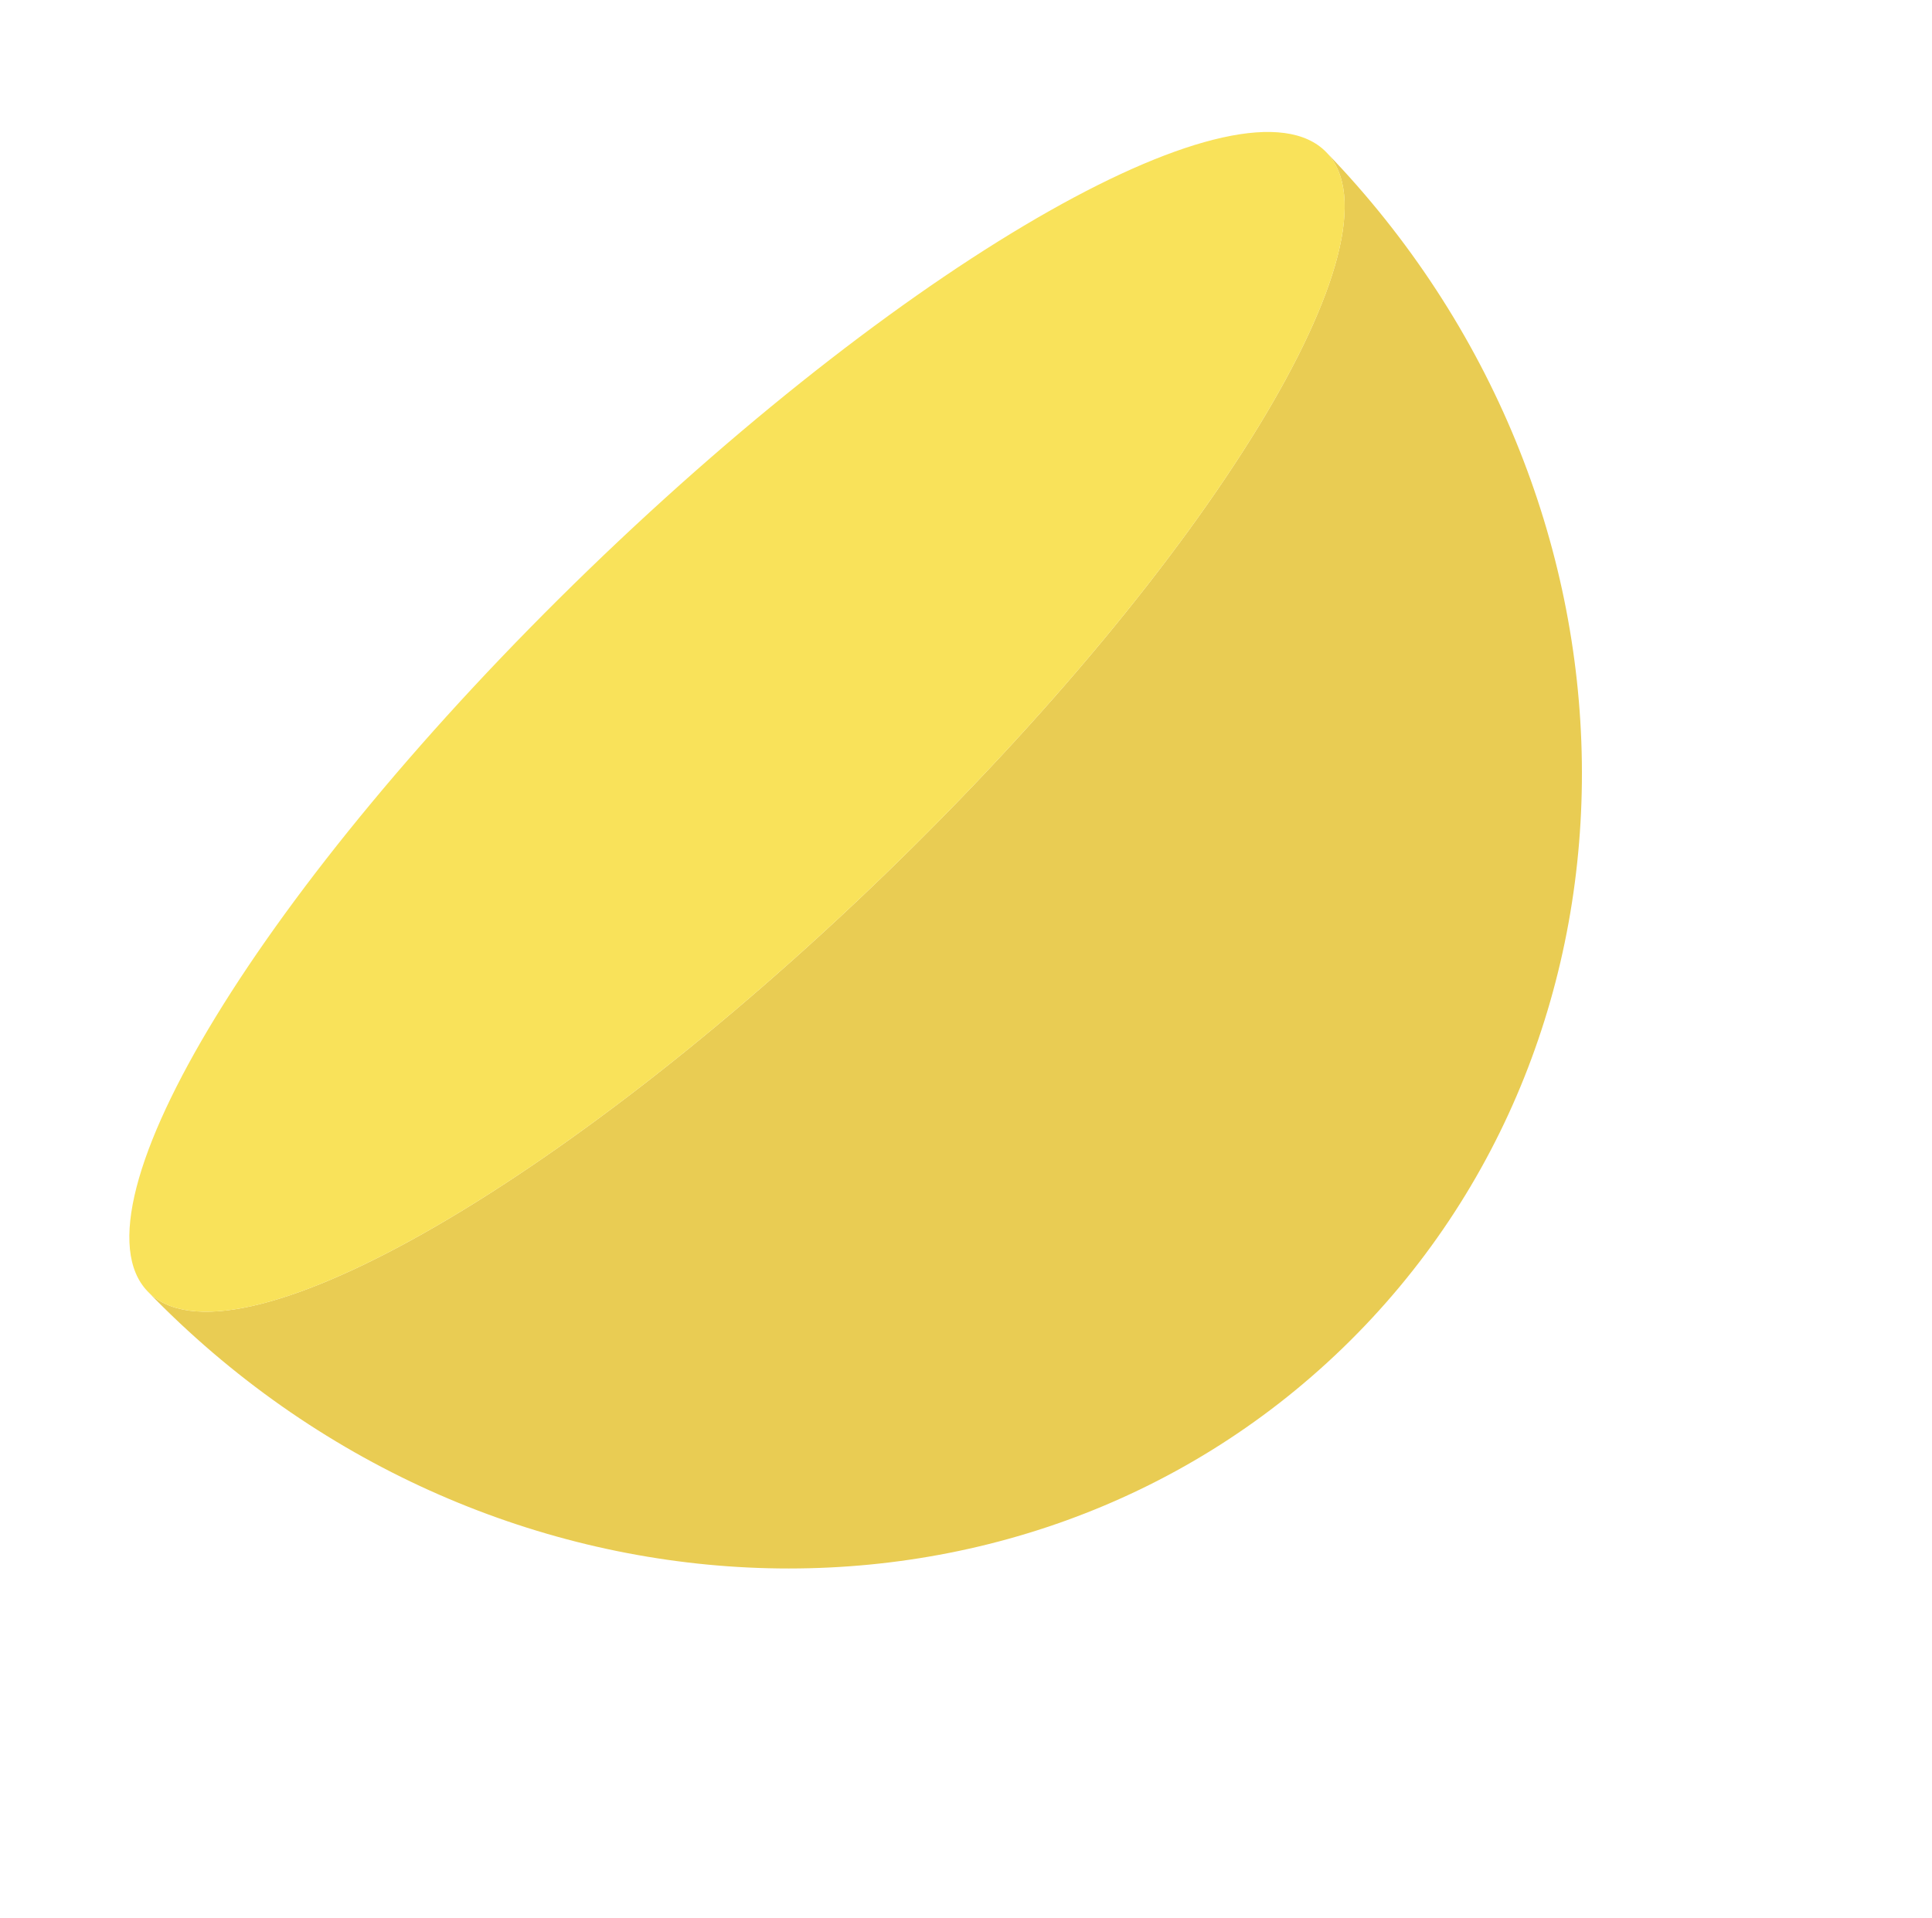
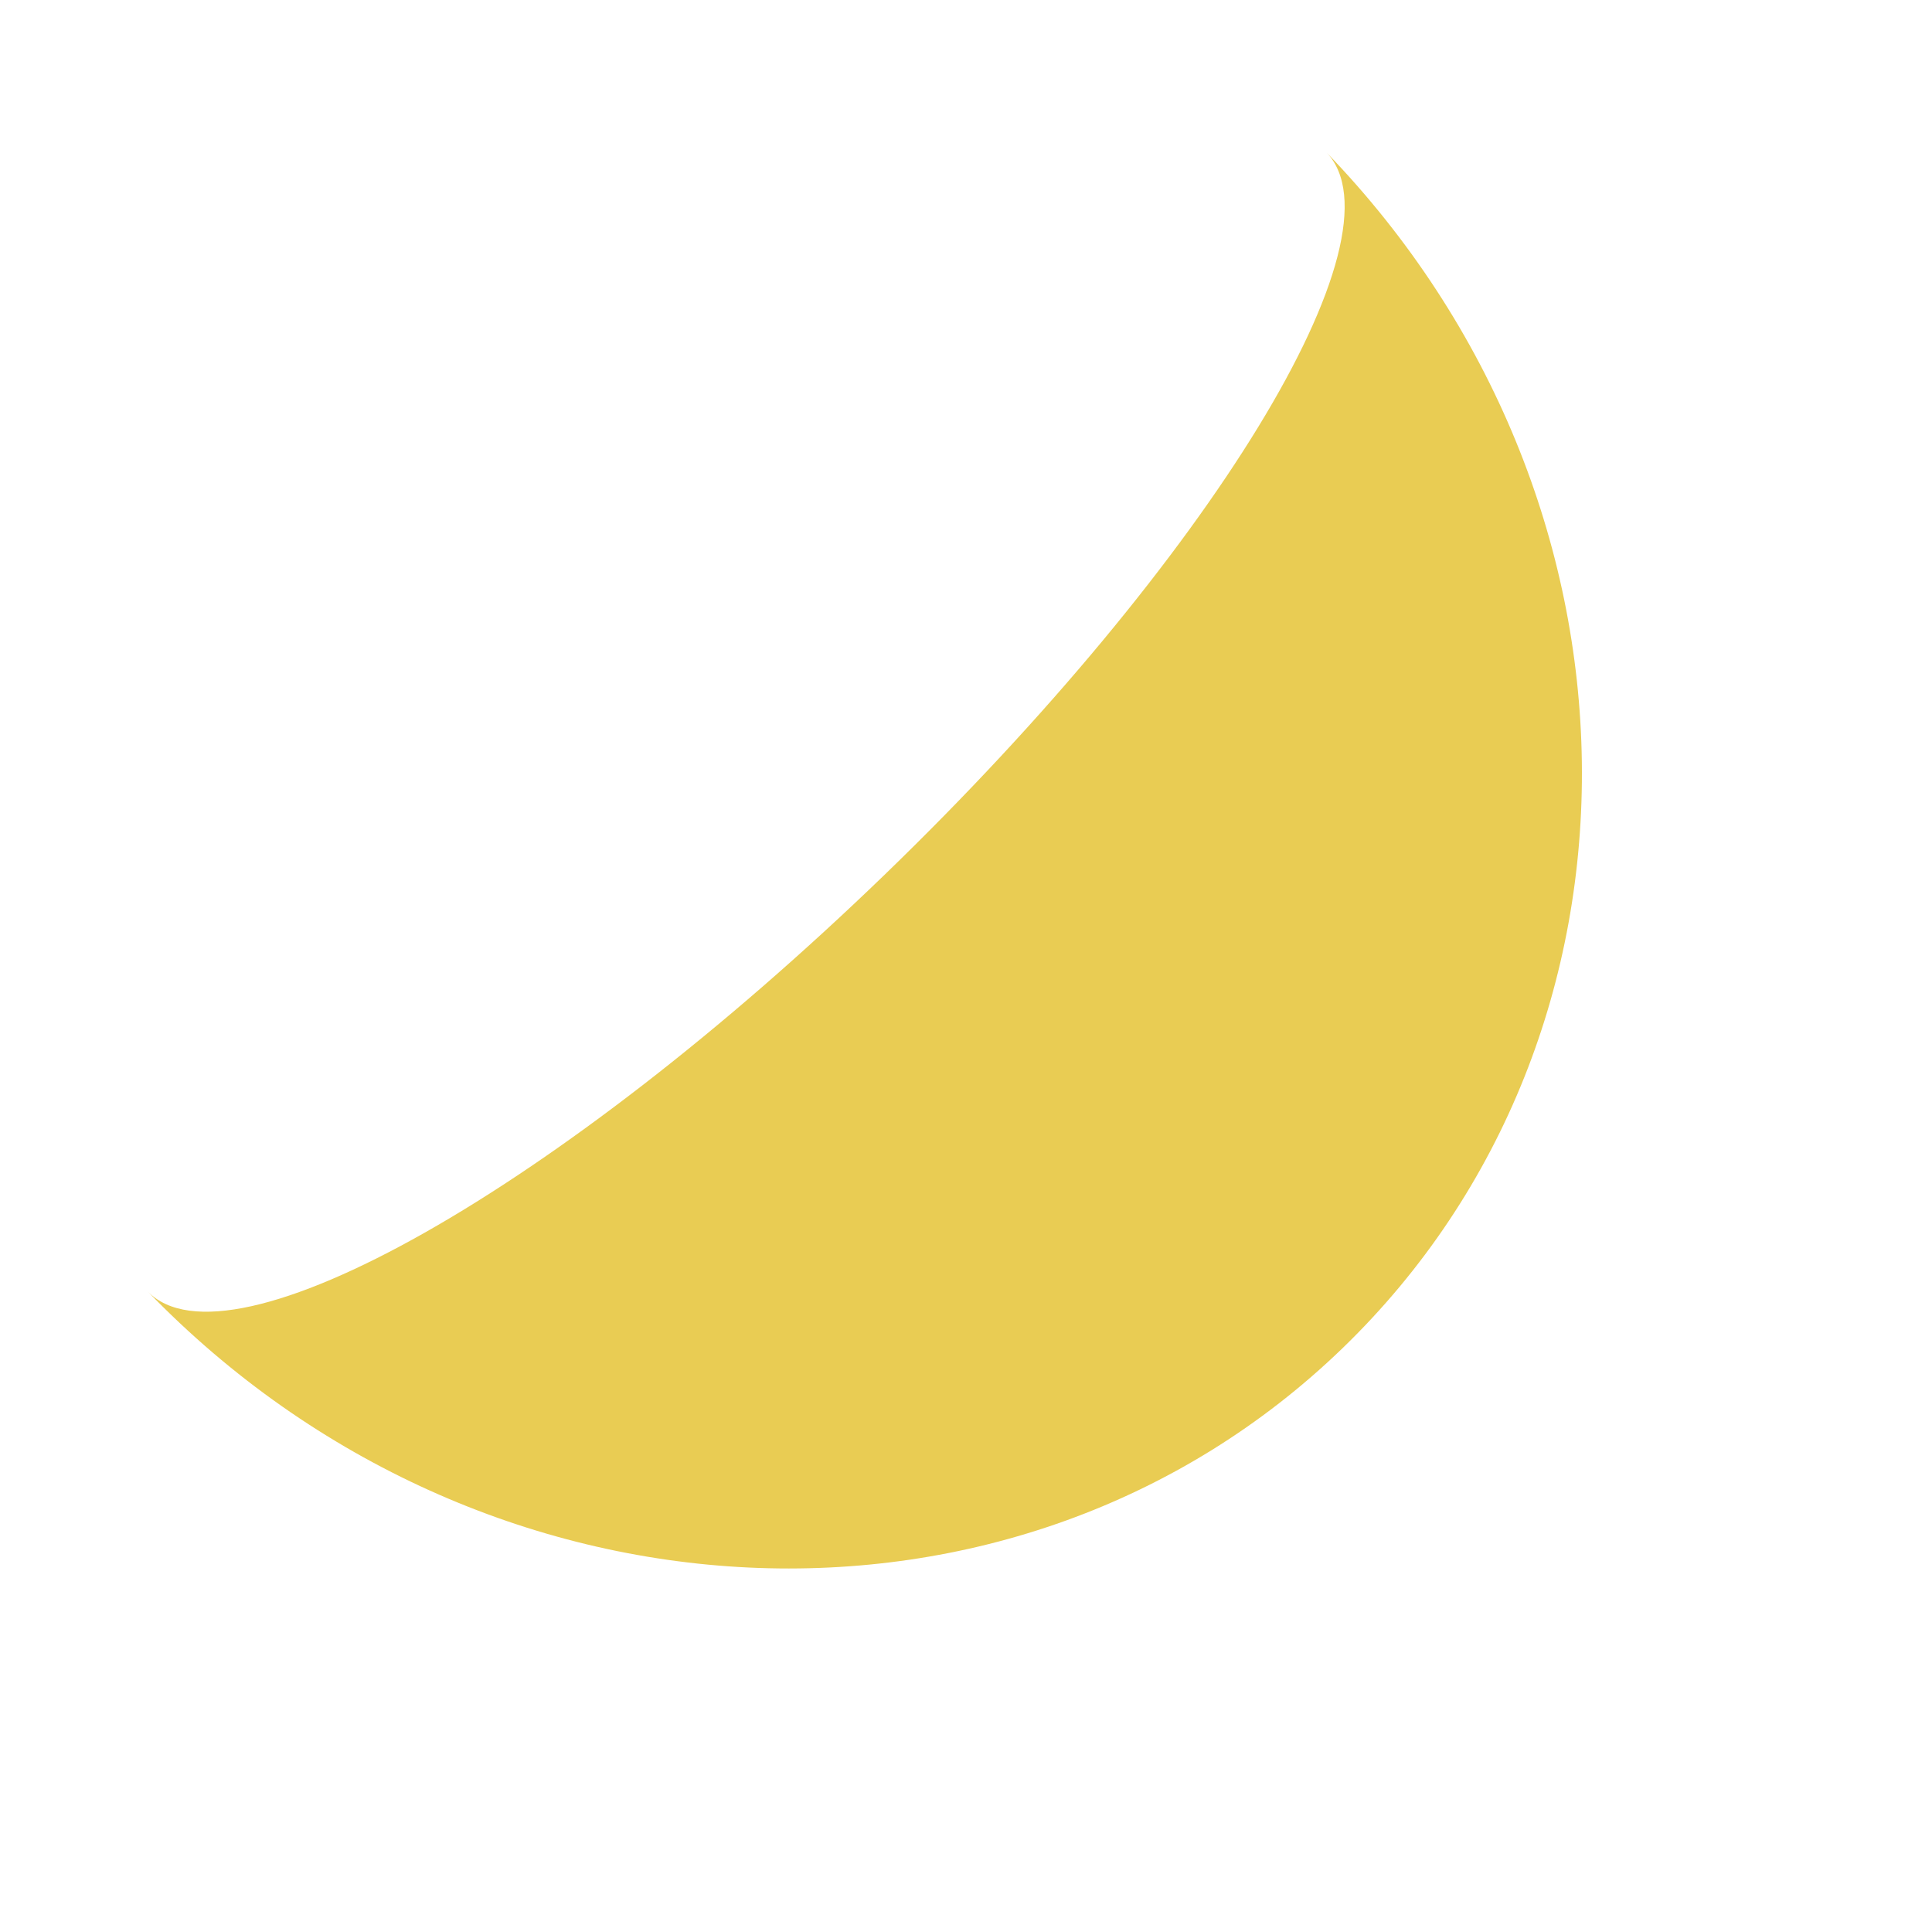
<svg xmlns="http://www.w3.org/2000/svg" width="325.566" height="323.256" viewBox="0 0 325.566 323.256">
  <defs>
    <clipPath id="clip-path">
      <rect id="Rectángulo_6925" data-name="Rectángulo 6925" width="276.233" height="182.623" fill="none" />
    </clipPath>
  </defs>
  <g id="Grupo_79027" data-name="Grupo 79027" transform="matrix(0.719, -0.695, 0.695, 0.719, 0, 191.887)">
    <g id="Grupo_79026" data-name="Grupo 79026" transform="translate(0 0)" clip-path="url(#clip-path)">
      <path id="Trazado_30388" data-name="Trazado 30388" d="M138.115,46.341C61.834,46.341,0,30.308,0,10.527,0,91.608,61.834,157.34,138.115,157.34S276.229,91.608,276.229,10.527c0,19.781-61.837,35.814-138.115,35.814" transform="translate(0 25.283)" fill="#e9cc53" />
-       <path id="Trazado_30389" data-name="Trazado 30389" d="M138.115,0c76.278,0,138.115,16.032,138.115,35.814s-61.837,35.81-138.115,35.81S0,55.591,0,35.814,61.834,0,138.115,0" transform="translate(0 0)" fill="#f9e25a" />
    </g>
  </g>
</svg>